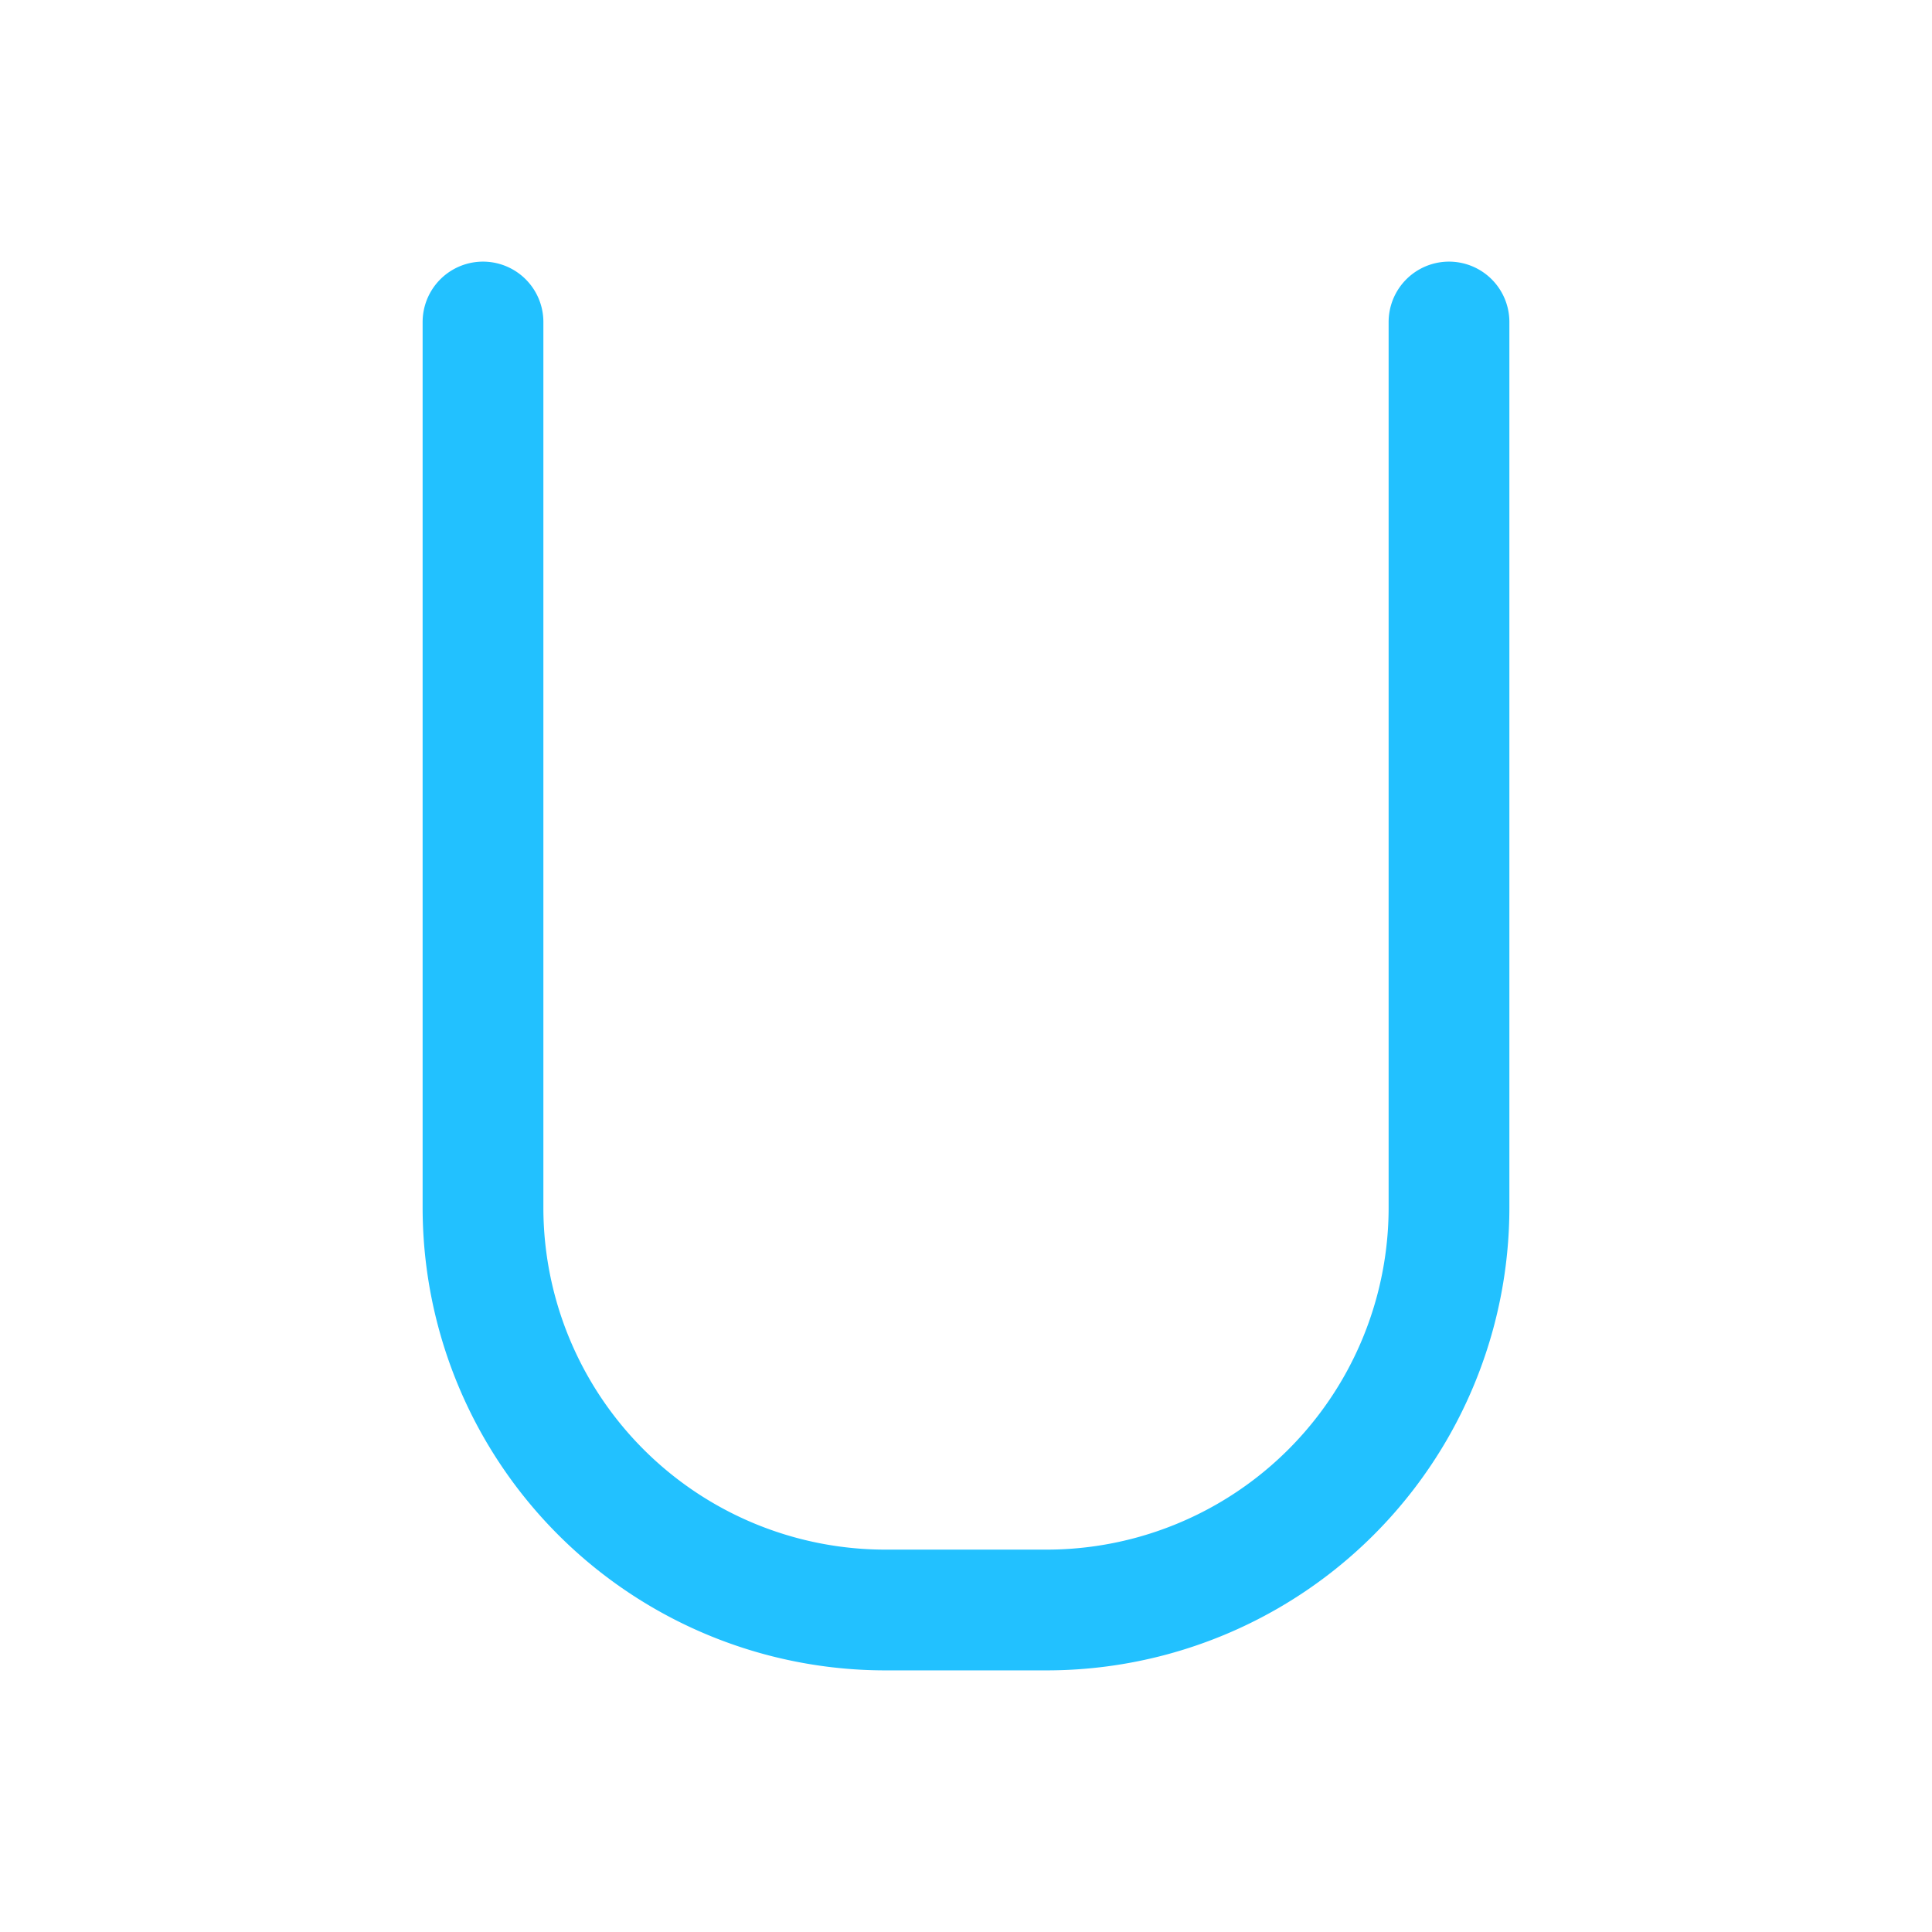
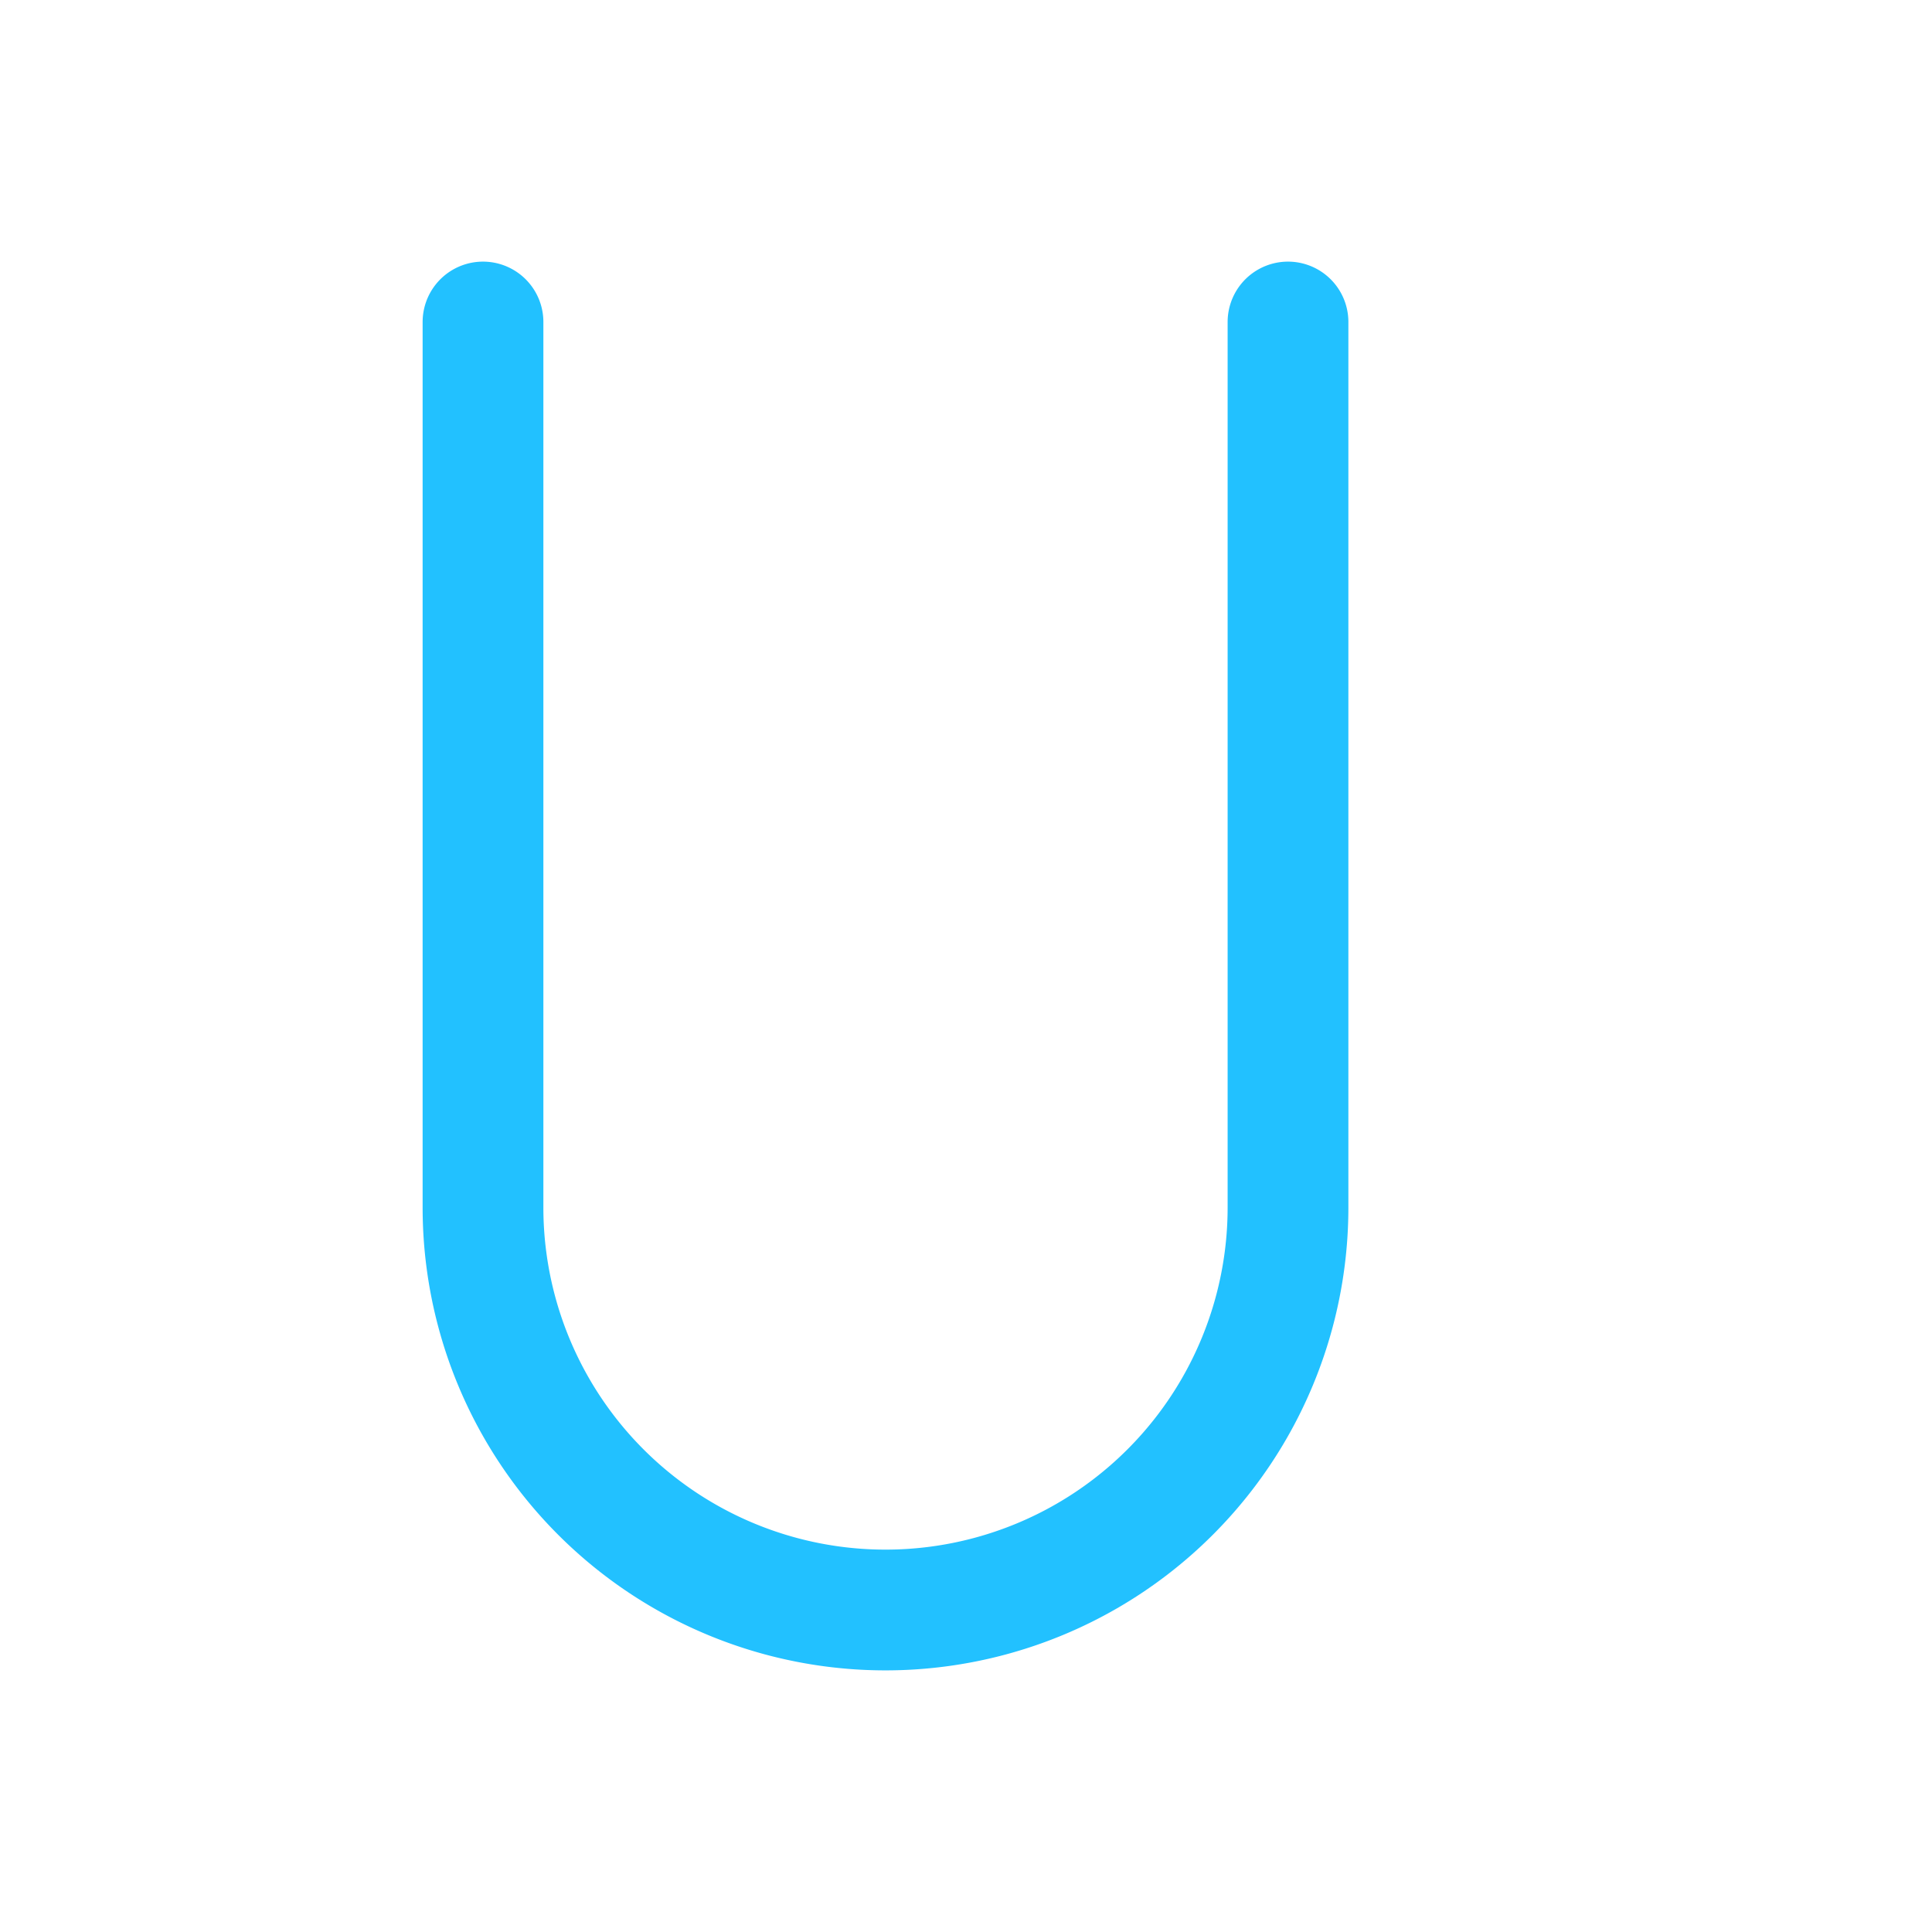
<svg xmlns="http://www.w3.org/2000/svg" width="44" height="44" viewBox="0 0 24 24" stroke-width="1.5" stroke="#22c1ff" fill="none" stroke-linecap="round" stroke-linejoin="round">
-   <path d="M6 4v11a5 5 0 0 0 5 5h2a5 5 0 0 0 5-5V4" />
+   <path d="M6 4v11a5 5 0 0 0 5 5a5 5 0 0 0 5-5V4" />
</svg>